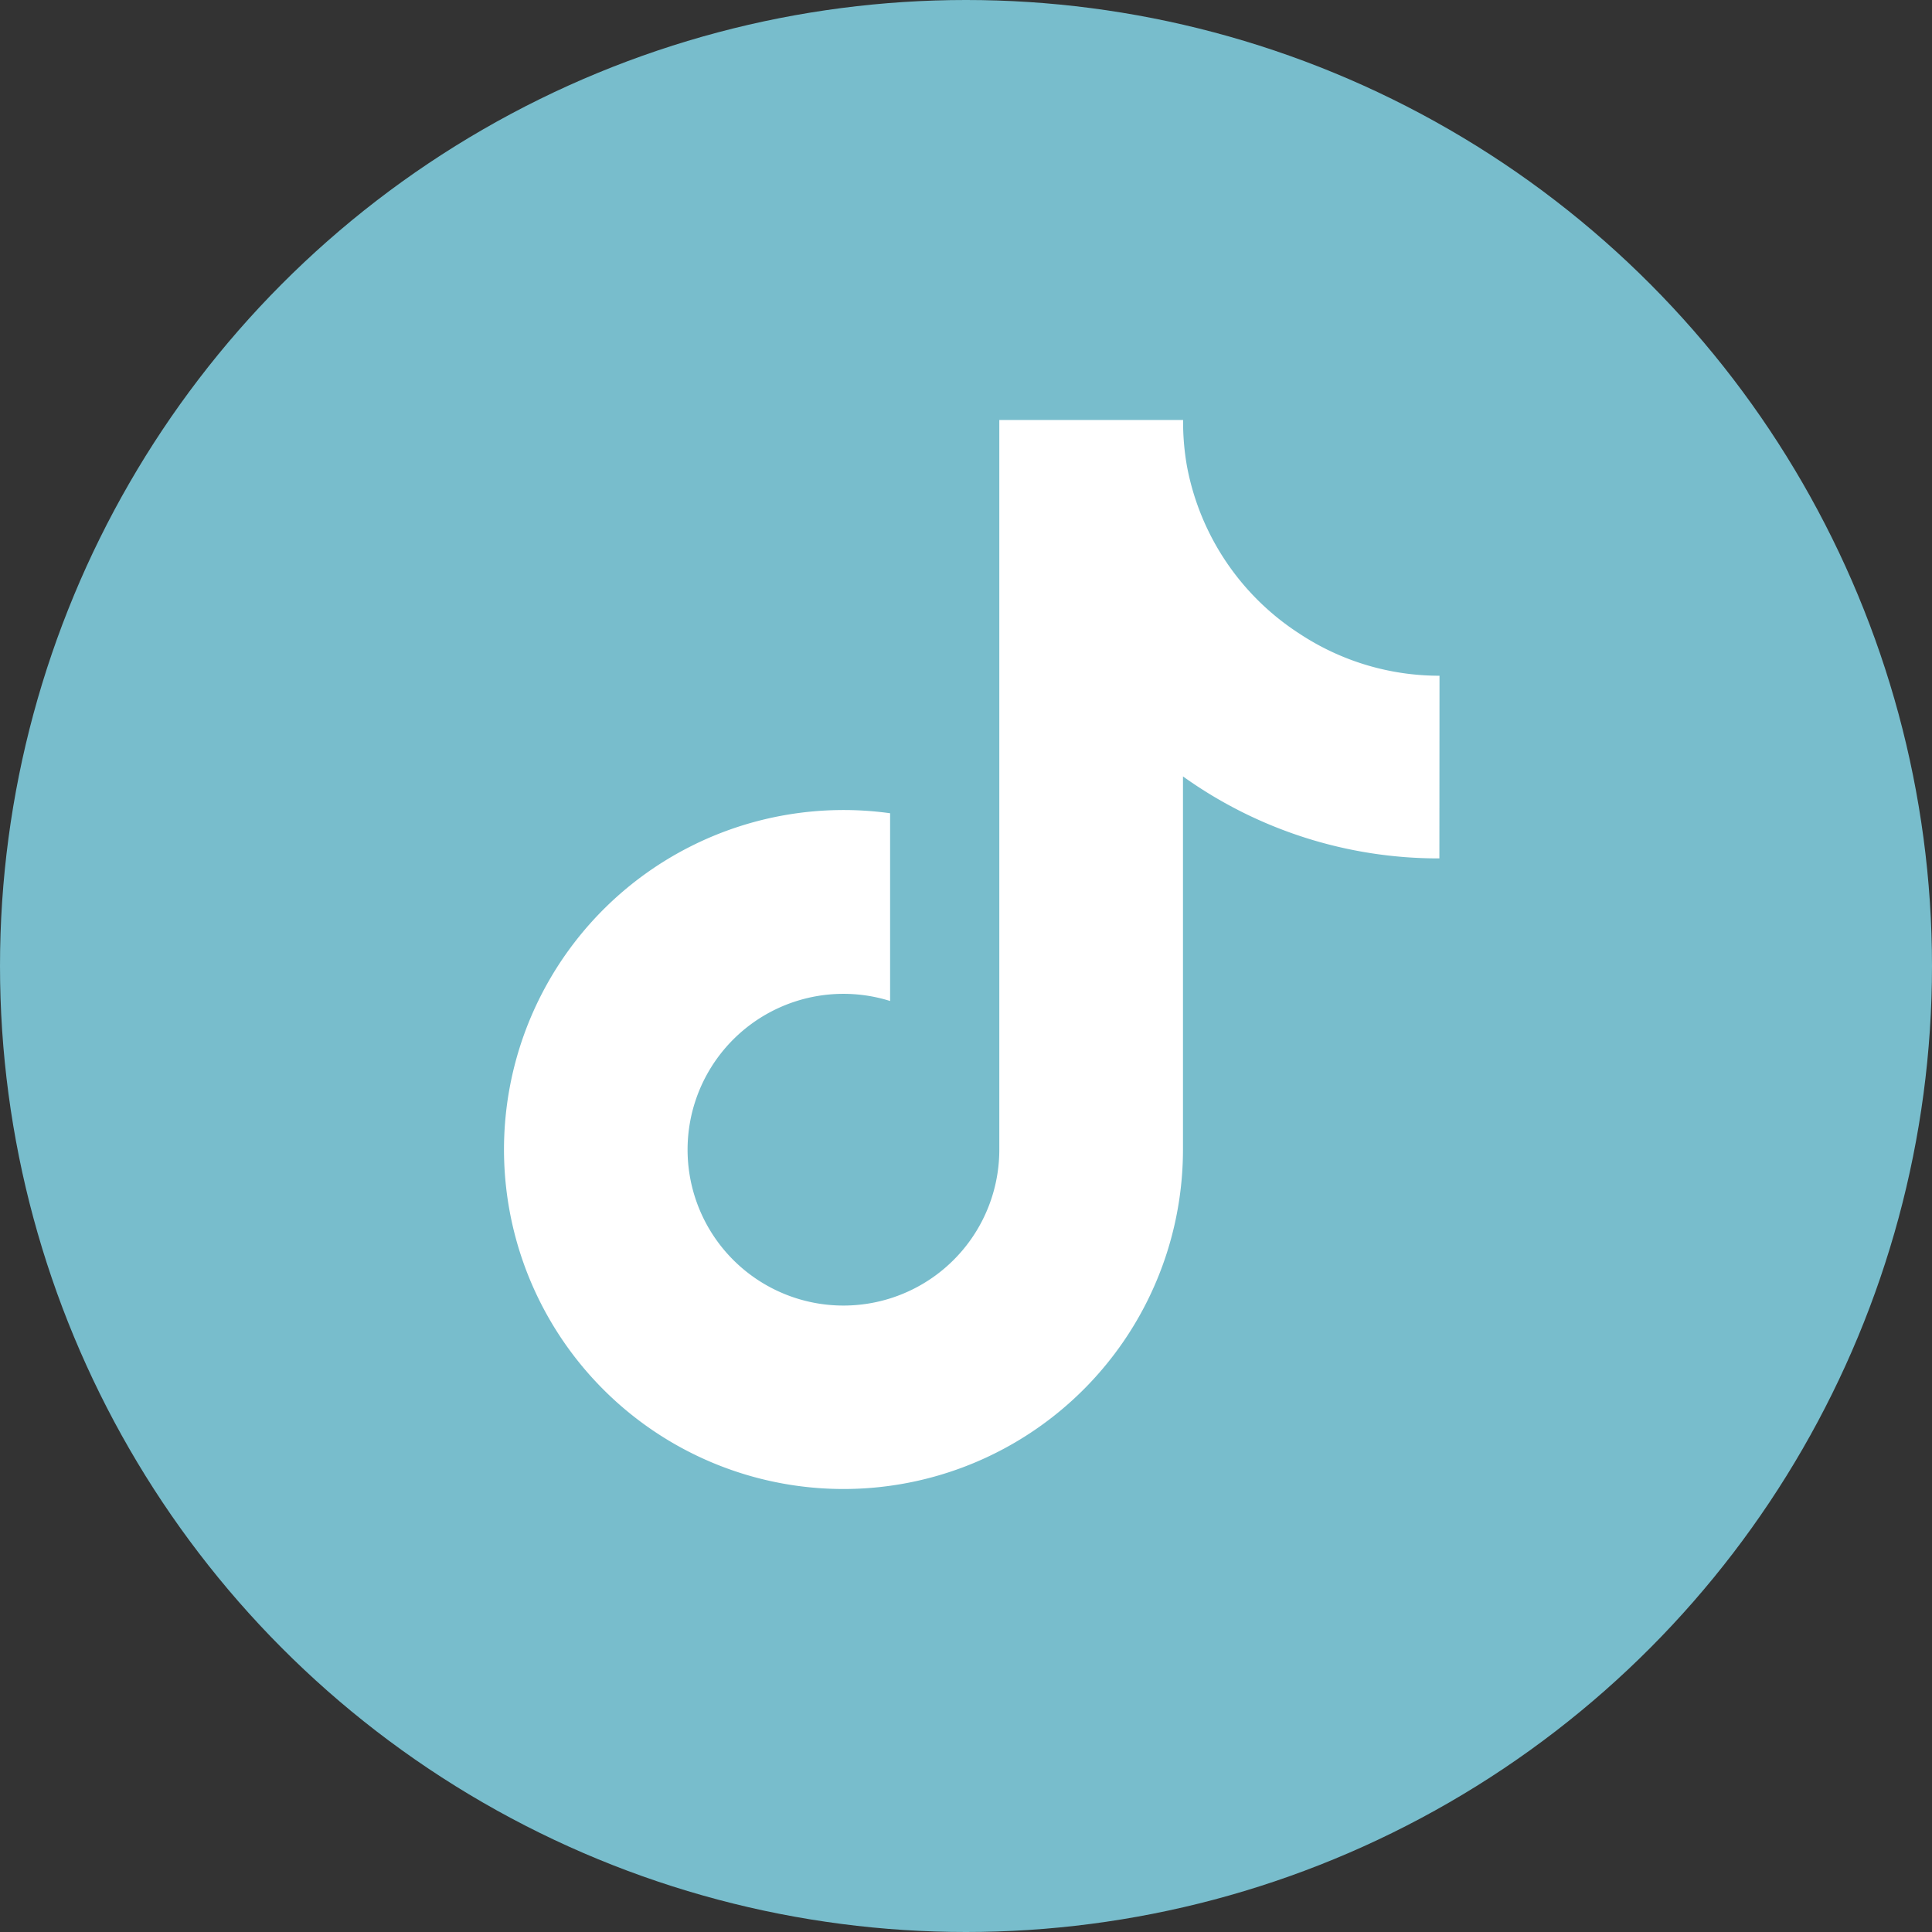
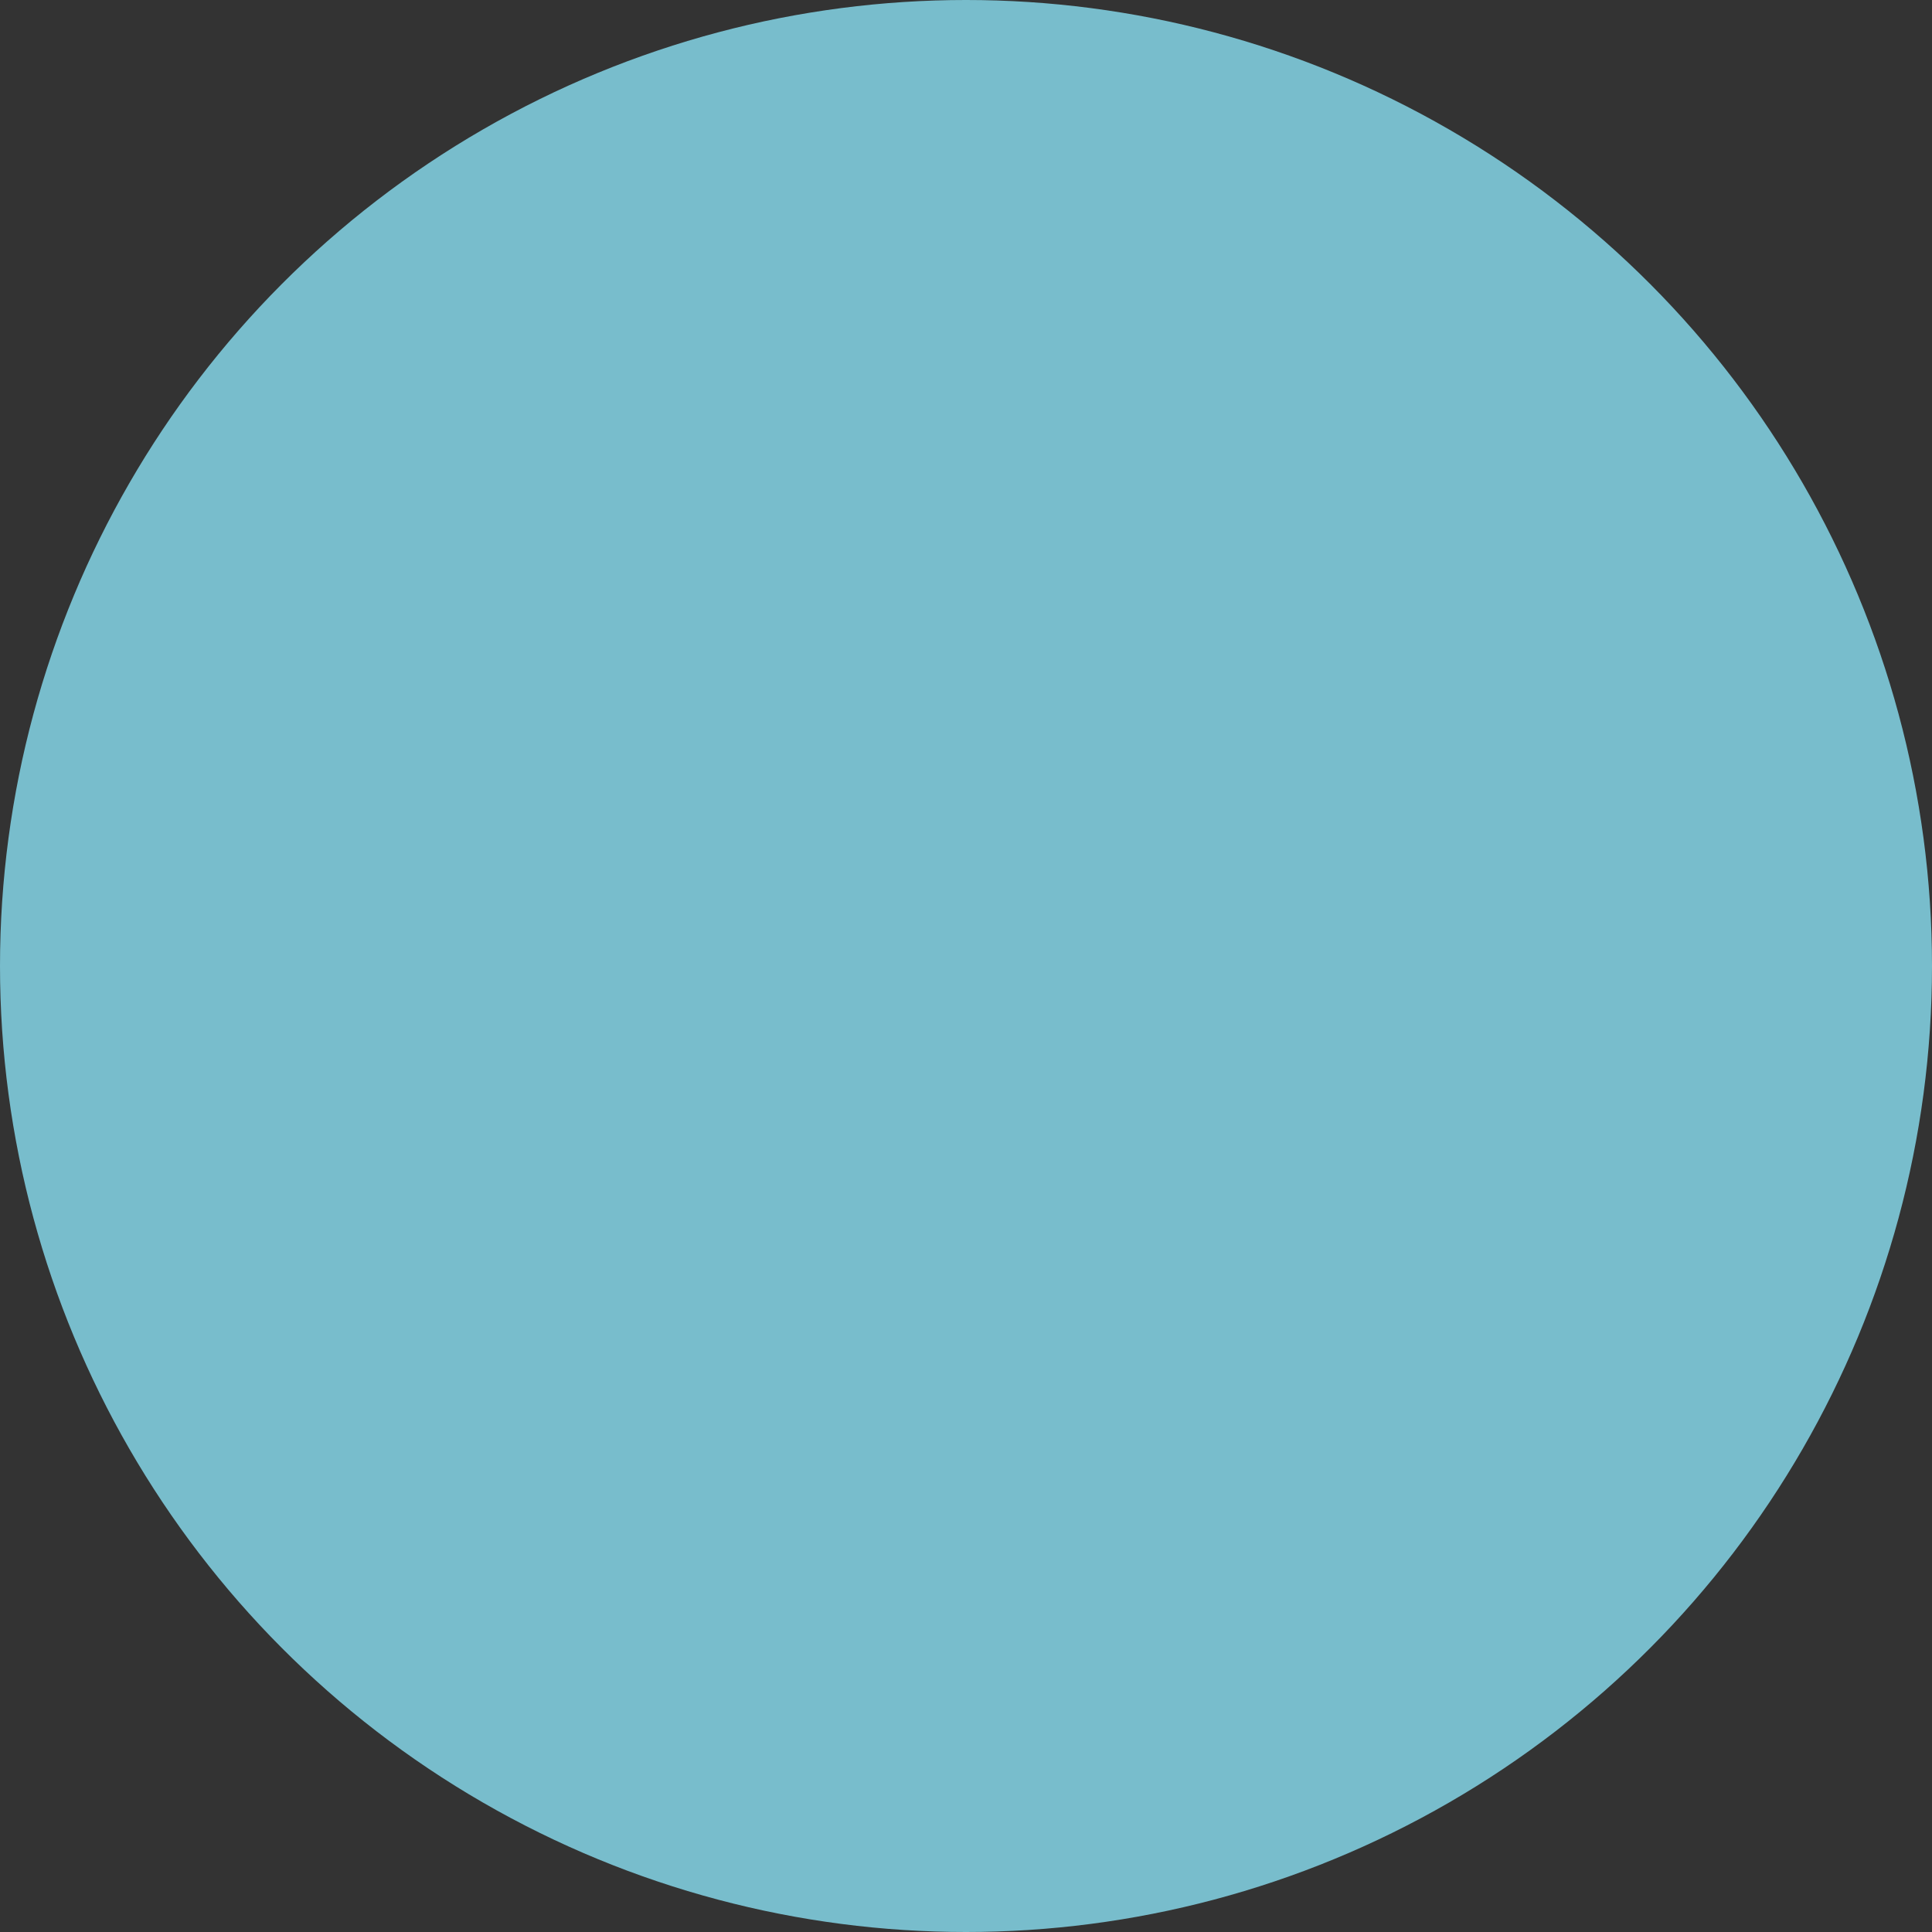
<svg xmlns="http://www.w3.org/2000/svg" width="46" height="46" viewBox="0 0 46 46">
  <rect x="0" y="0" width="46" height="46" fill="#333333" stroke="none" />
  <g id="グループ_21586" data-name="グループ 21586" transform="translate(-329.5 -8139.91)">
    <circle id="楕円形_310" data-name="楕円形 310" cx="23" cy="23" r="23" transform="translate(329.5 8139.91)" fill="#78bdcc" />
    <g id="tiktok" transform="translate(341.451 8149.91)">
-       <path id="パス_60597" data-name="パス 60597" d="M22.32,10.438a10.446,10.446,0,0,1-6.105-1.952v8.887a8.083,8.083,0,1,1-6.973-8.01v4.47a3.711,3.711,0,1,0,2.6,3.54V0h4.376a6.026,6.026,0,0,0,.092,1.1,6.076,6.076,0,0,0,2.681,3.989,6.038,6.038,0,0,0,3.332,1Z" transform="translate(0)" fill="#fff" />
-     </g>
+       </g>
  </g>
</svg>